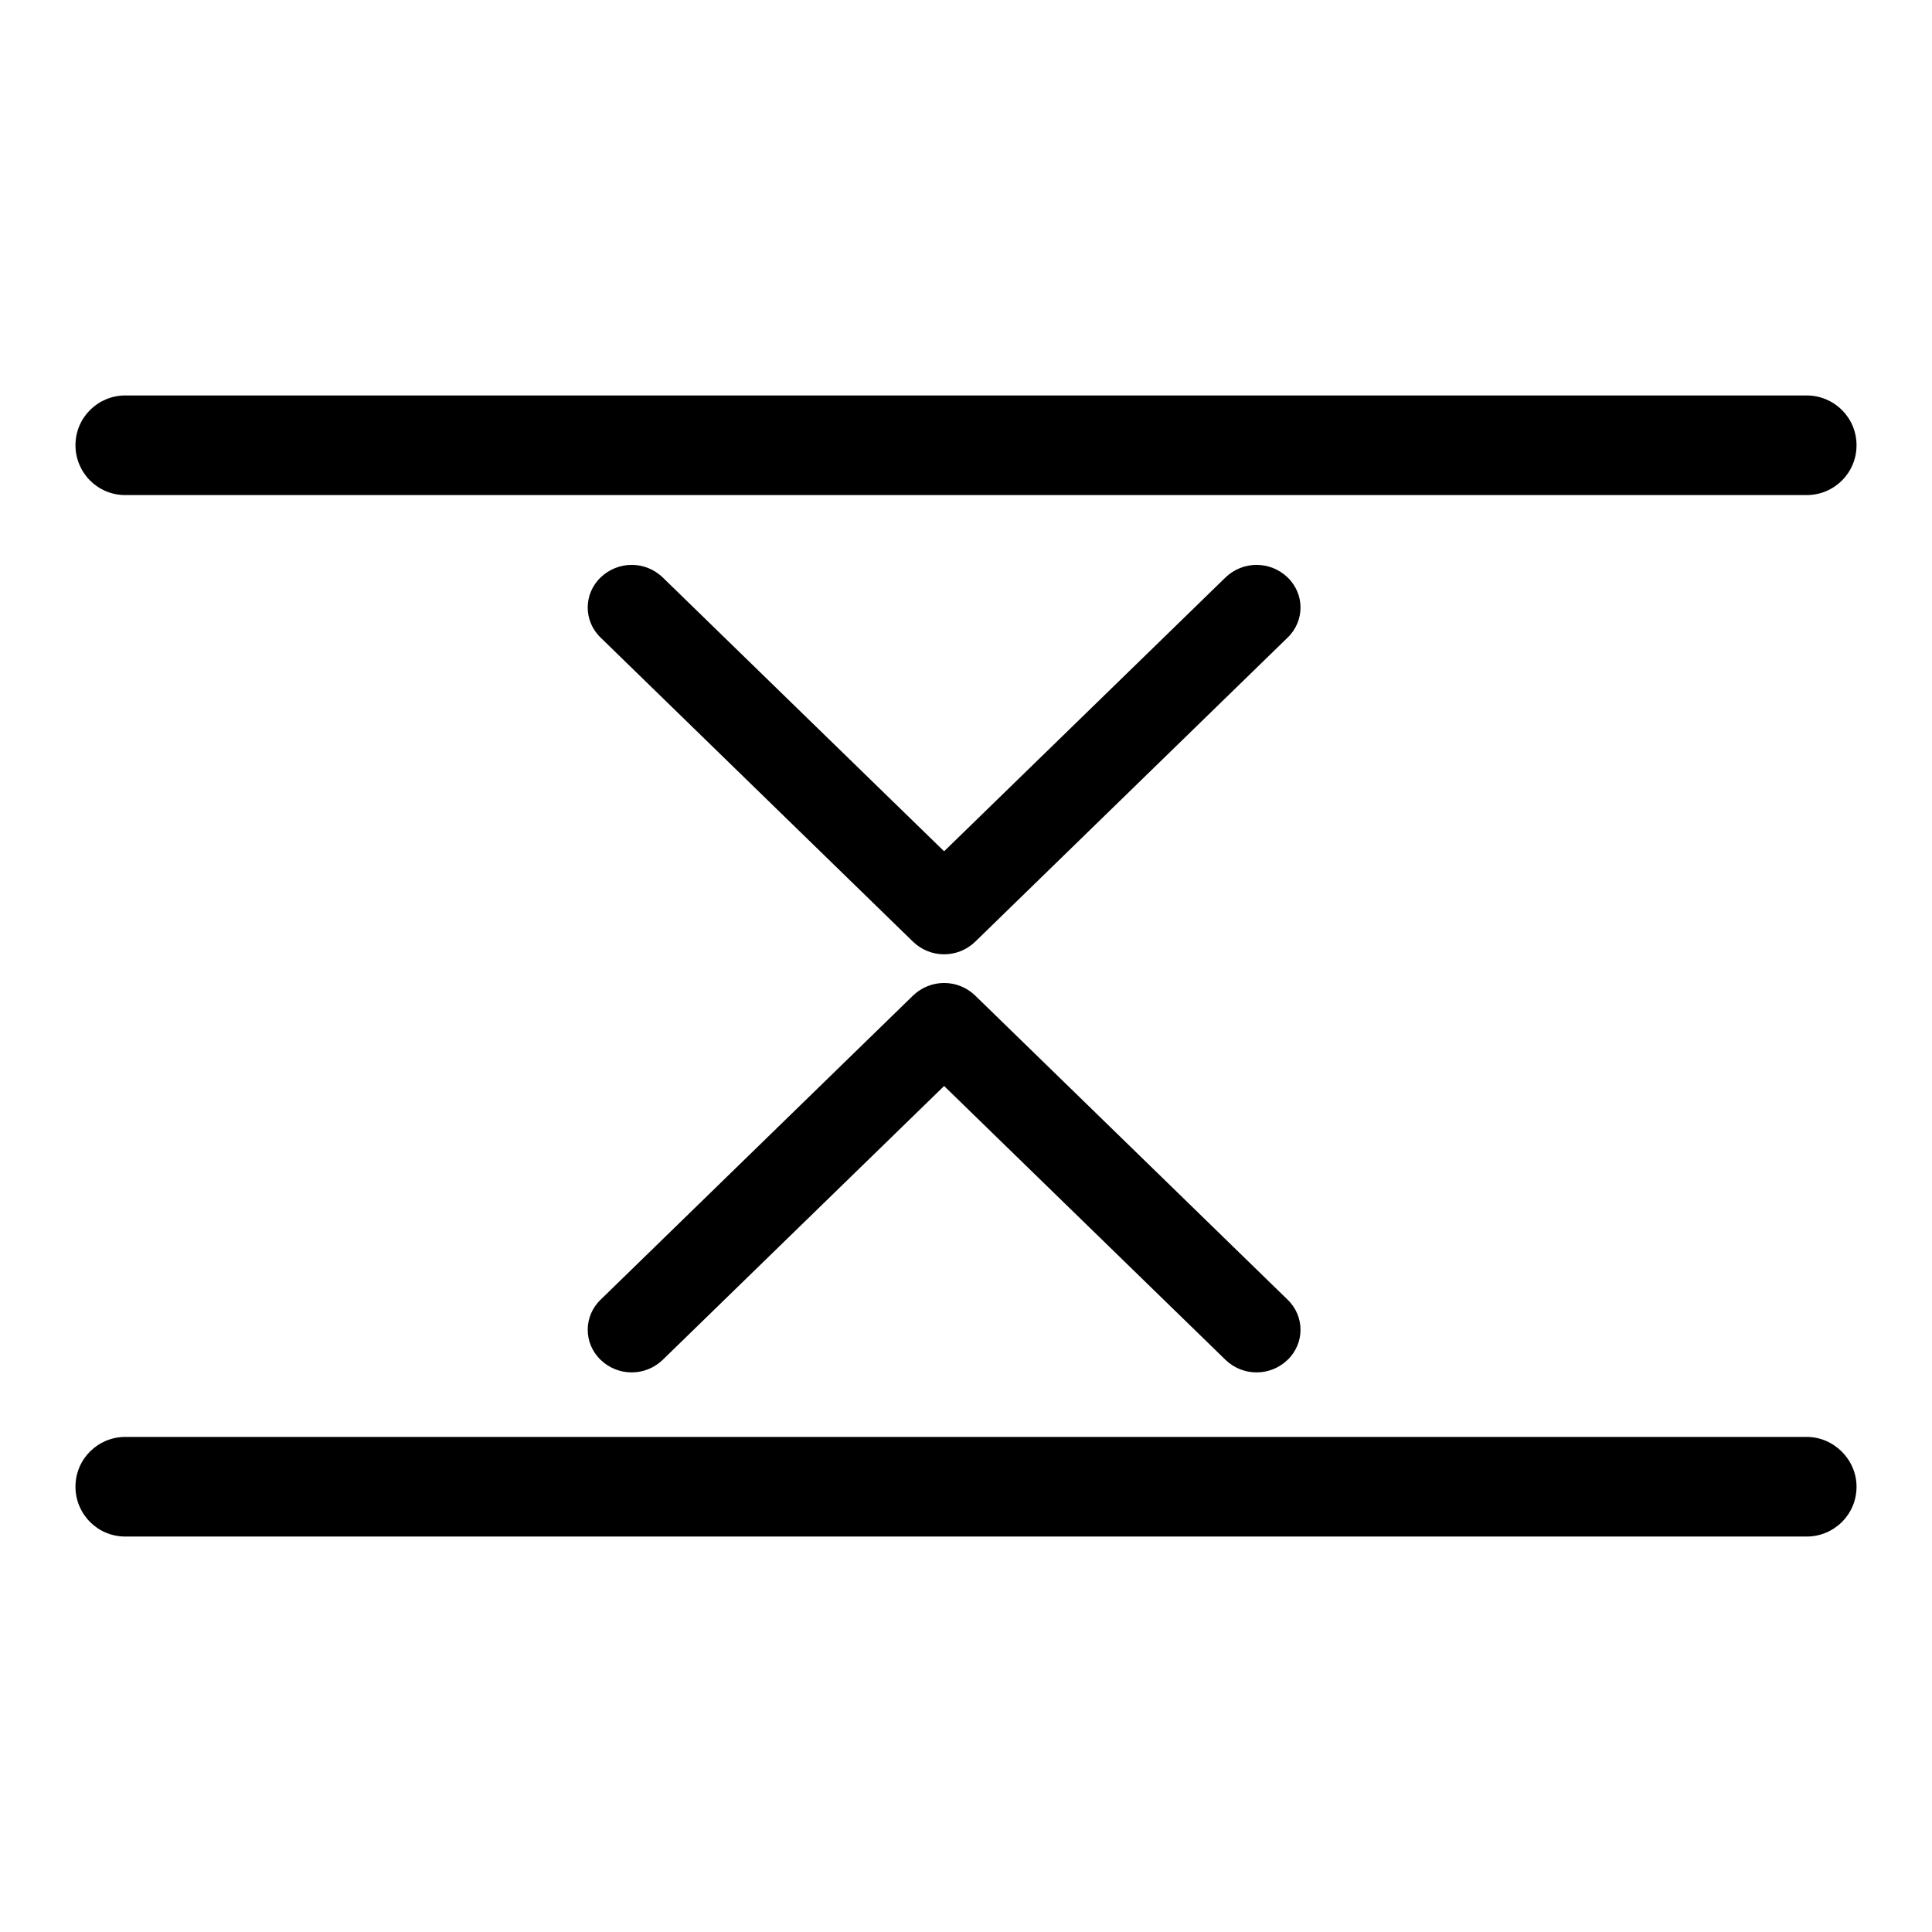
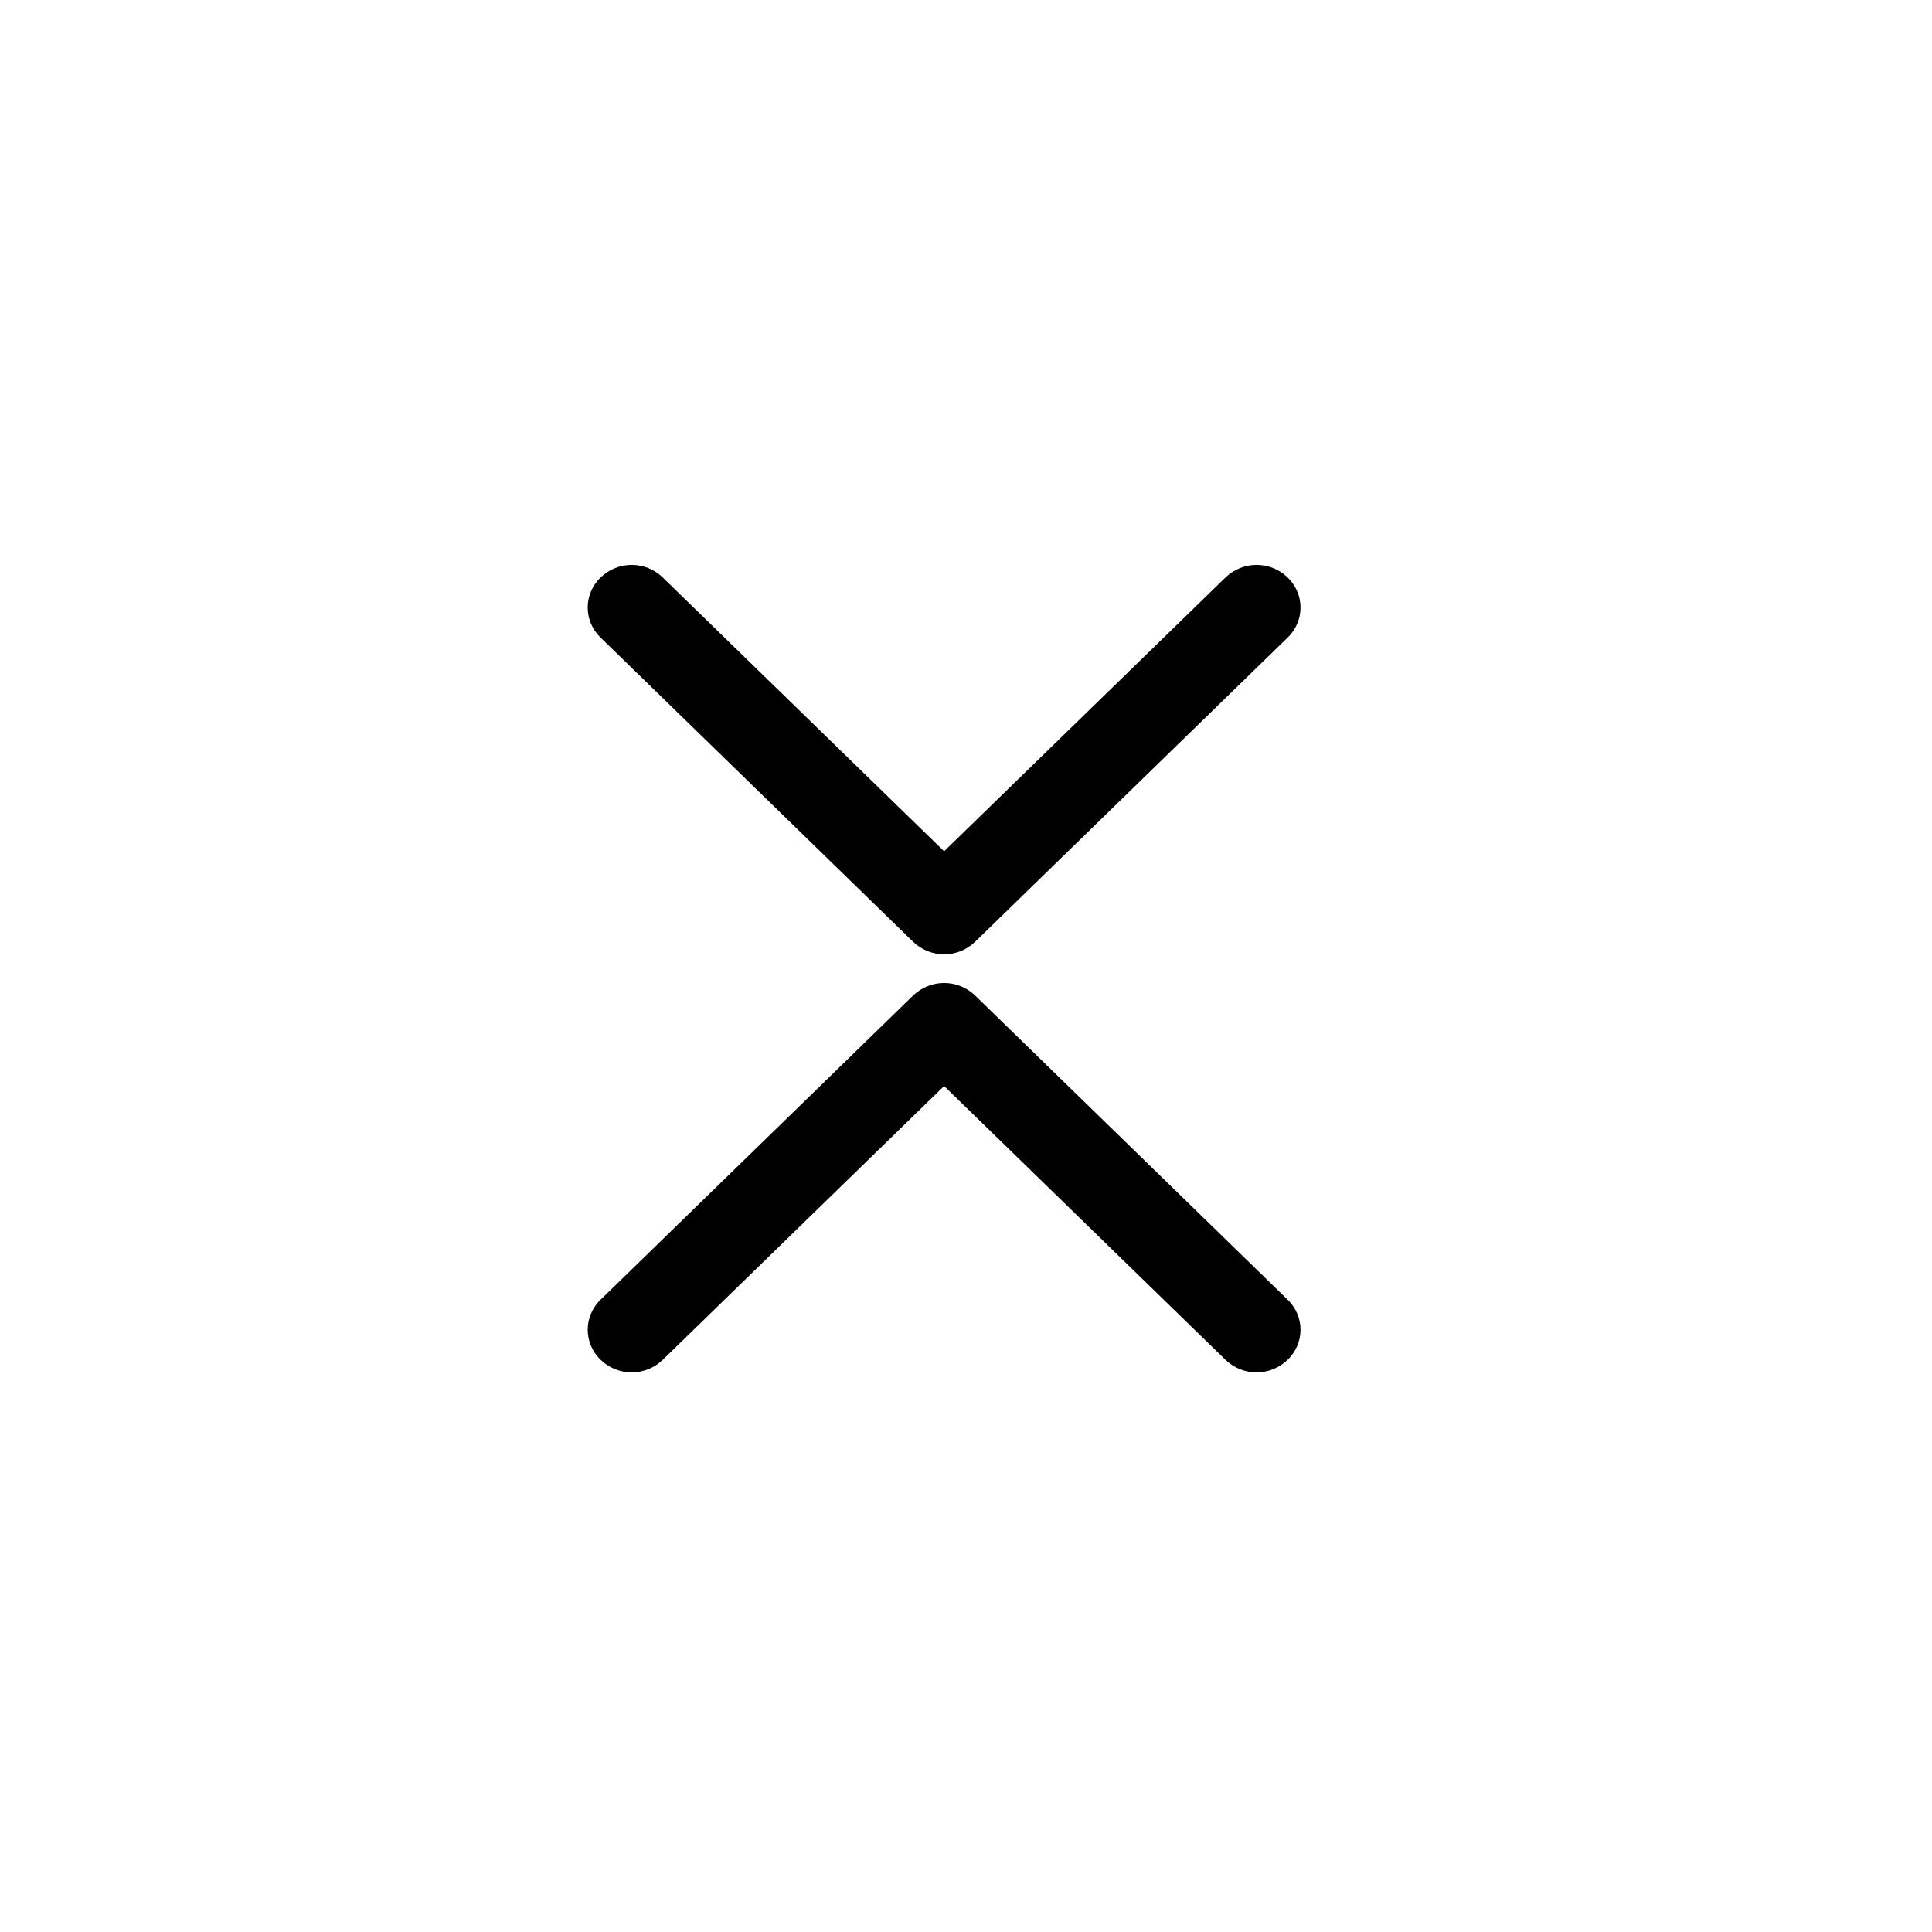
<svg xmlns="http://www.w3.org/2000/svg" version="1.1" x="0px" y="0px" viewBox="0 0 256 256" enable-background="new 0 0 256 256" xml:space="preserve">
  <g>
    <g>
-       <path fill="#000000" d="M246,59c0,3.7-3,6.6-6.6,6.6H16.6c-3.7,0-6.6-3-6.6-6.6l0,0c0-3.7,3-6.6,6.6-6.6h222.8C243,52.4,246,55.3,246,59L246,59z" />
-       <path fill="#000000" d="M246,197c0,3.7-3,6.6-6.6,6.6H16.6c-3.7,0-6.6-3-6.6-6.6l0,0c0-3.7,3-6.6,6.6-6.6h222.8C243,190.4,246,193.4,246,197L246,197z" />
      <path fill="#000000" d="M129.2,131.9c-2.3-2.2-5.9-2.2-8.2,0l-41.4,40.3c-2.3,2.2-2.3,5.8,0,8c2.3,2.2,5.9,2.2,8.2,0l37.3-36.3l37.3,36.3c2.3,2.2,5.9,2.2,8.2,0c2.3-2.2,2.3-5.8,0-8L129.2,131.9z" />
      <path fill="#000000" d="M170.6,84.5c2.3-2.2,2.3-5.8,0-8c-2.3-2.2-5.9-2.2-8.2,0l-37.3,36.3L87.8,76.5c-2.3-2.2-5.9-2.2-8.2,0c-2.3,2.2-2.3,5.8,0,8l41.4,40.3c2.3,2.2,5.9,2.2,8.2,0L170.6,84.5z" />
    </g>
  </g>
</svg>